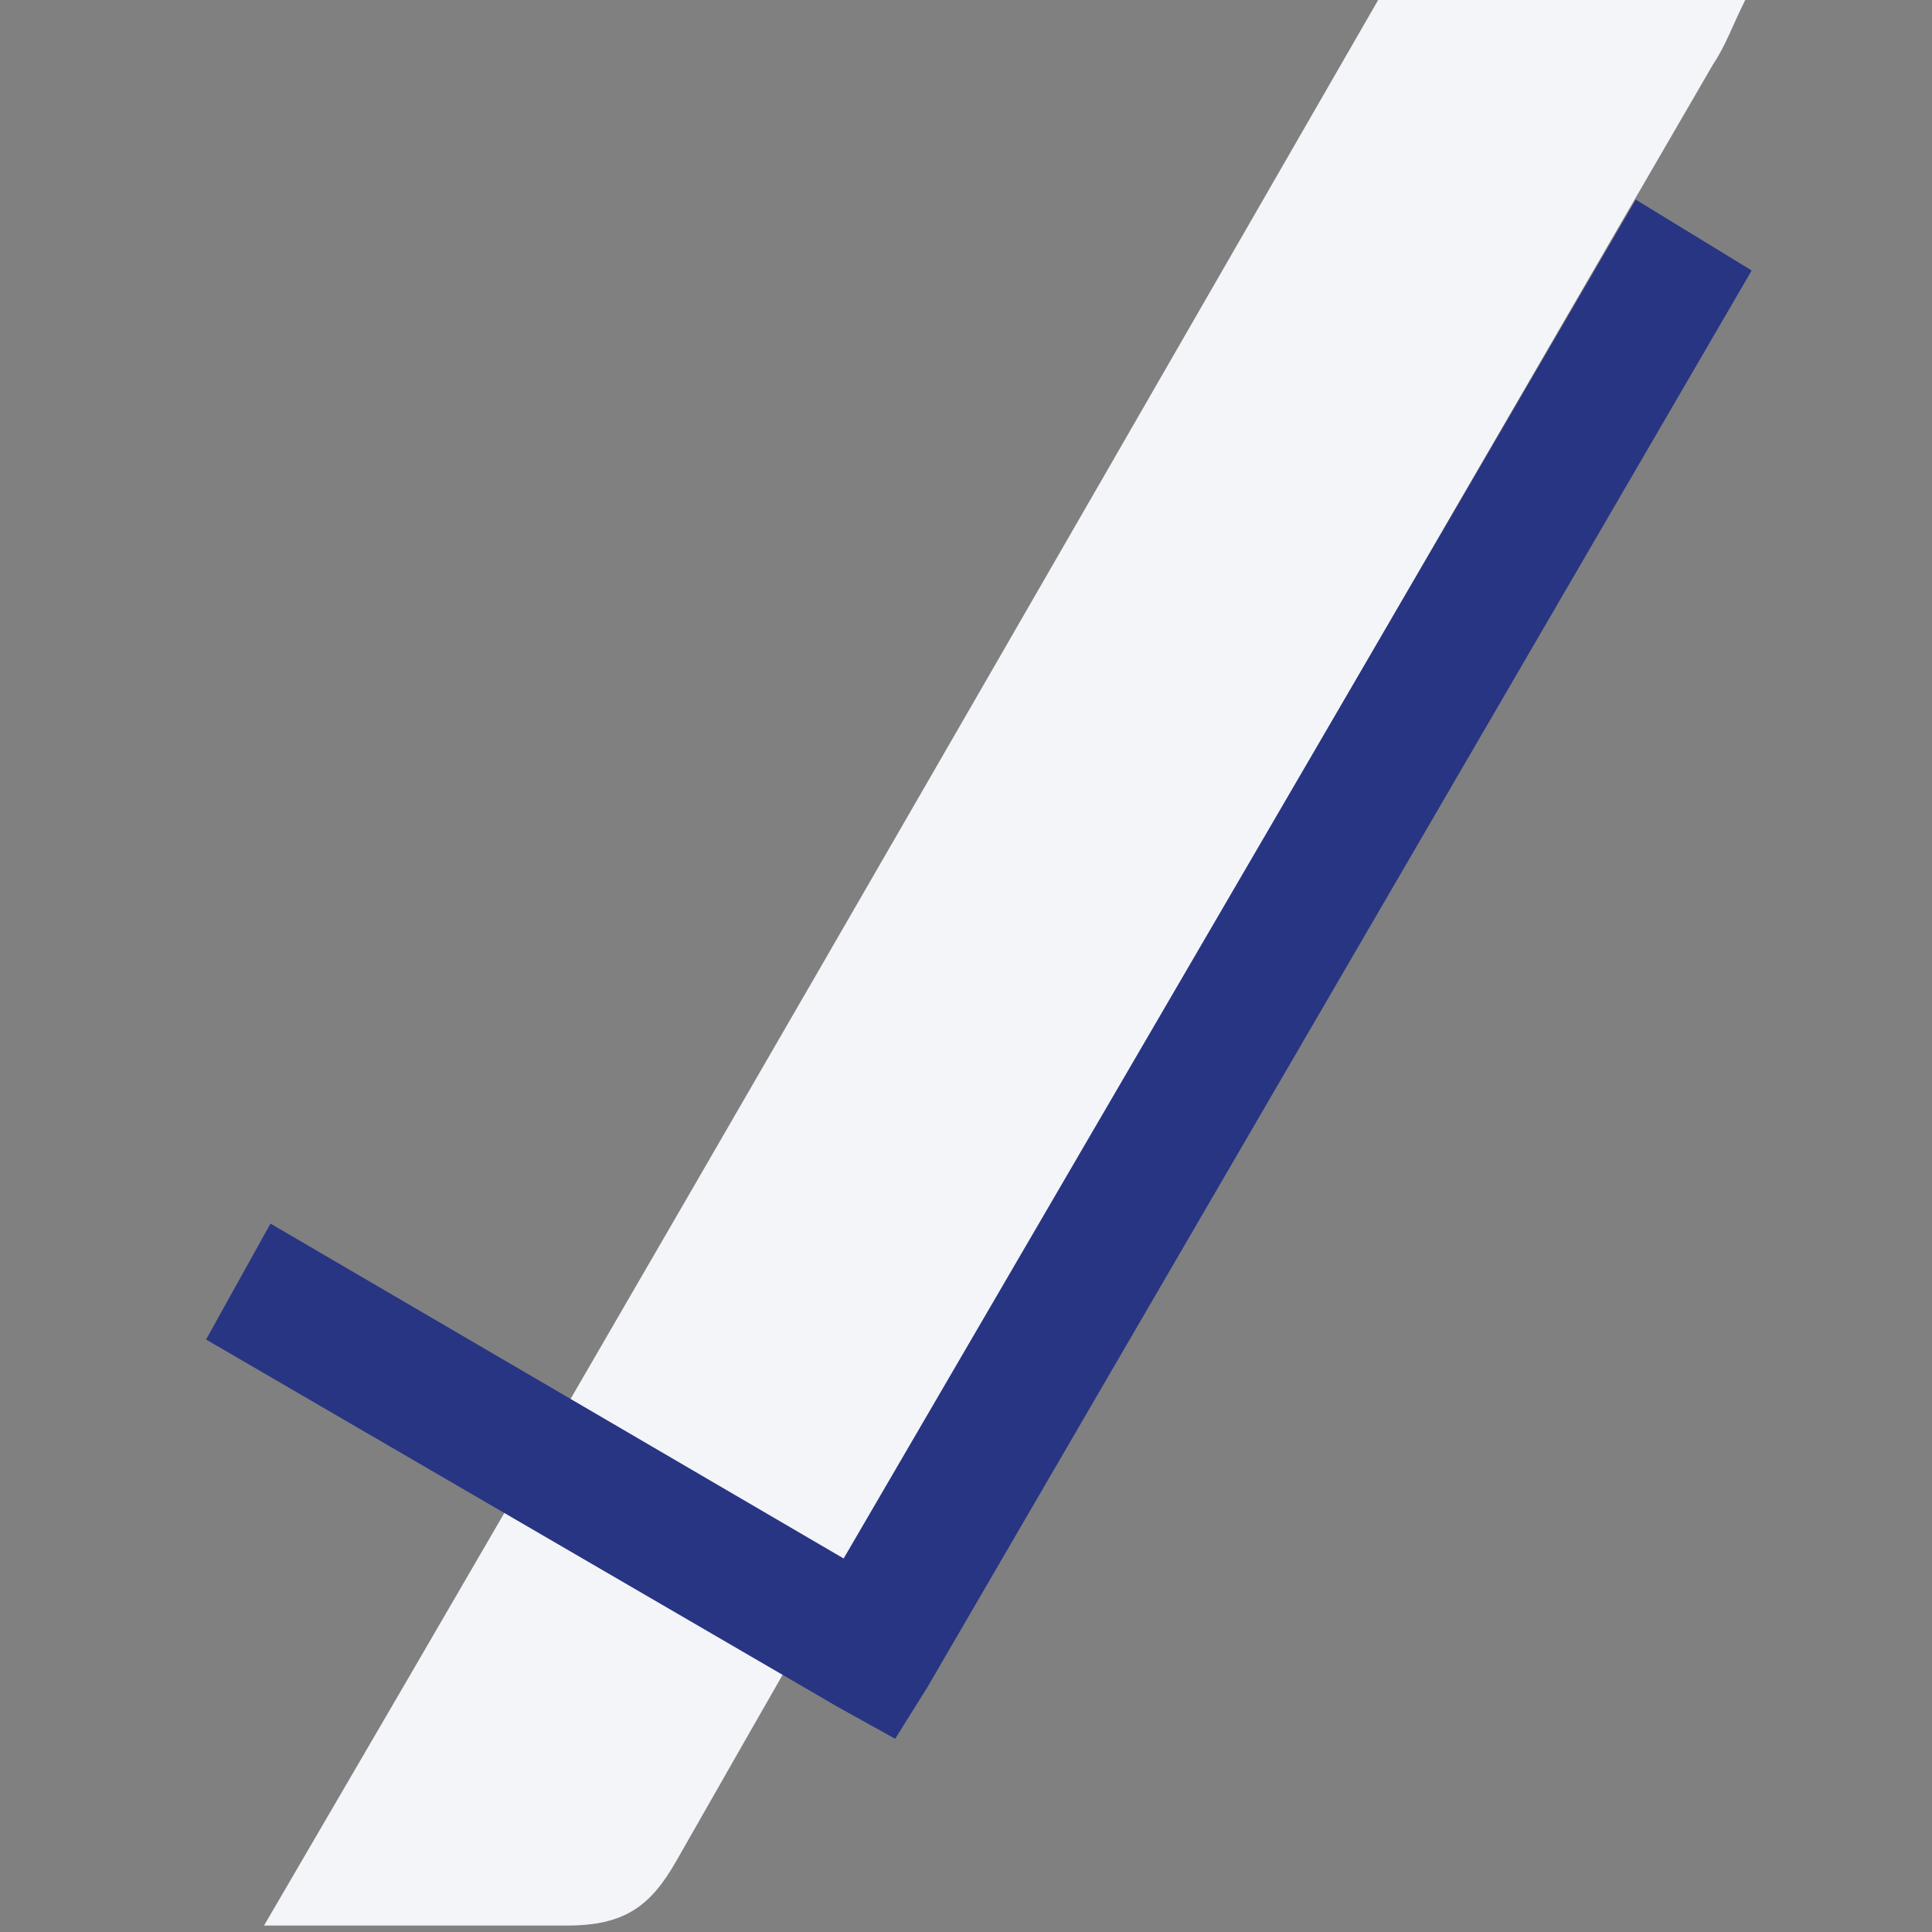
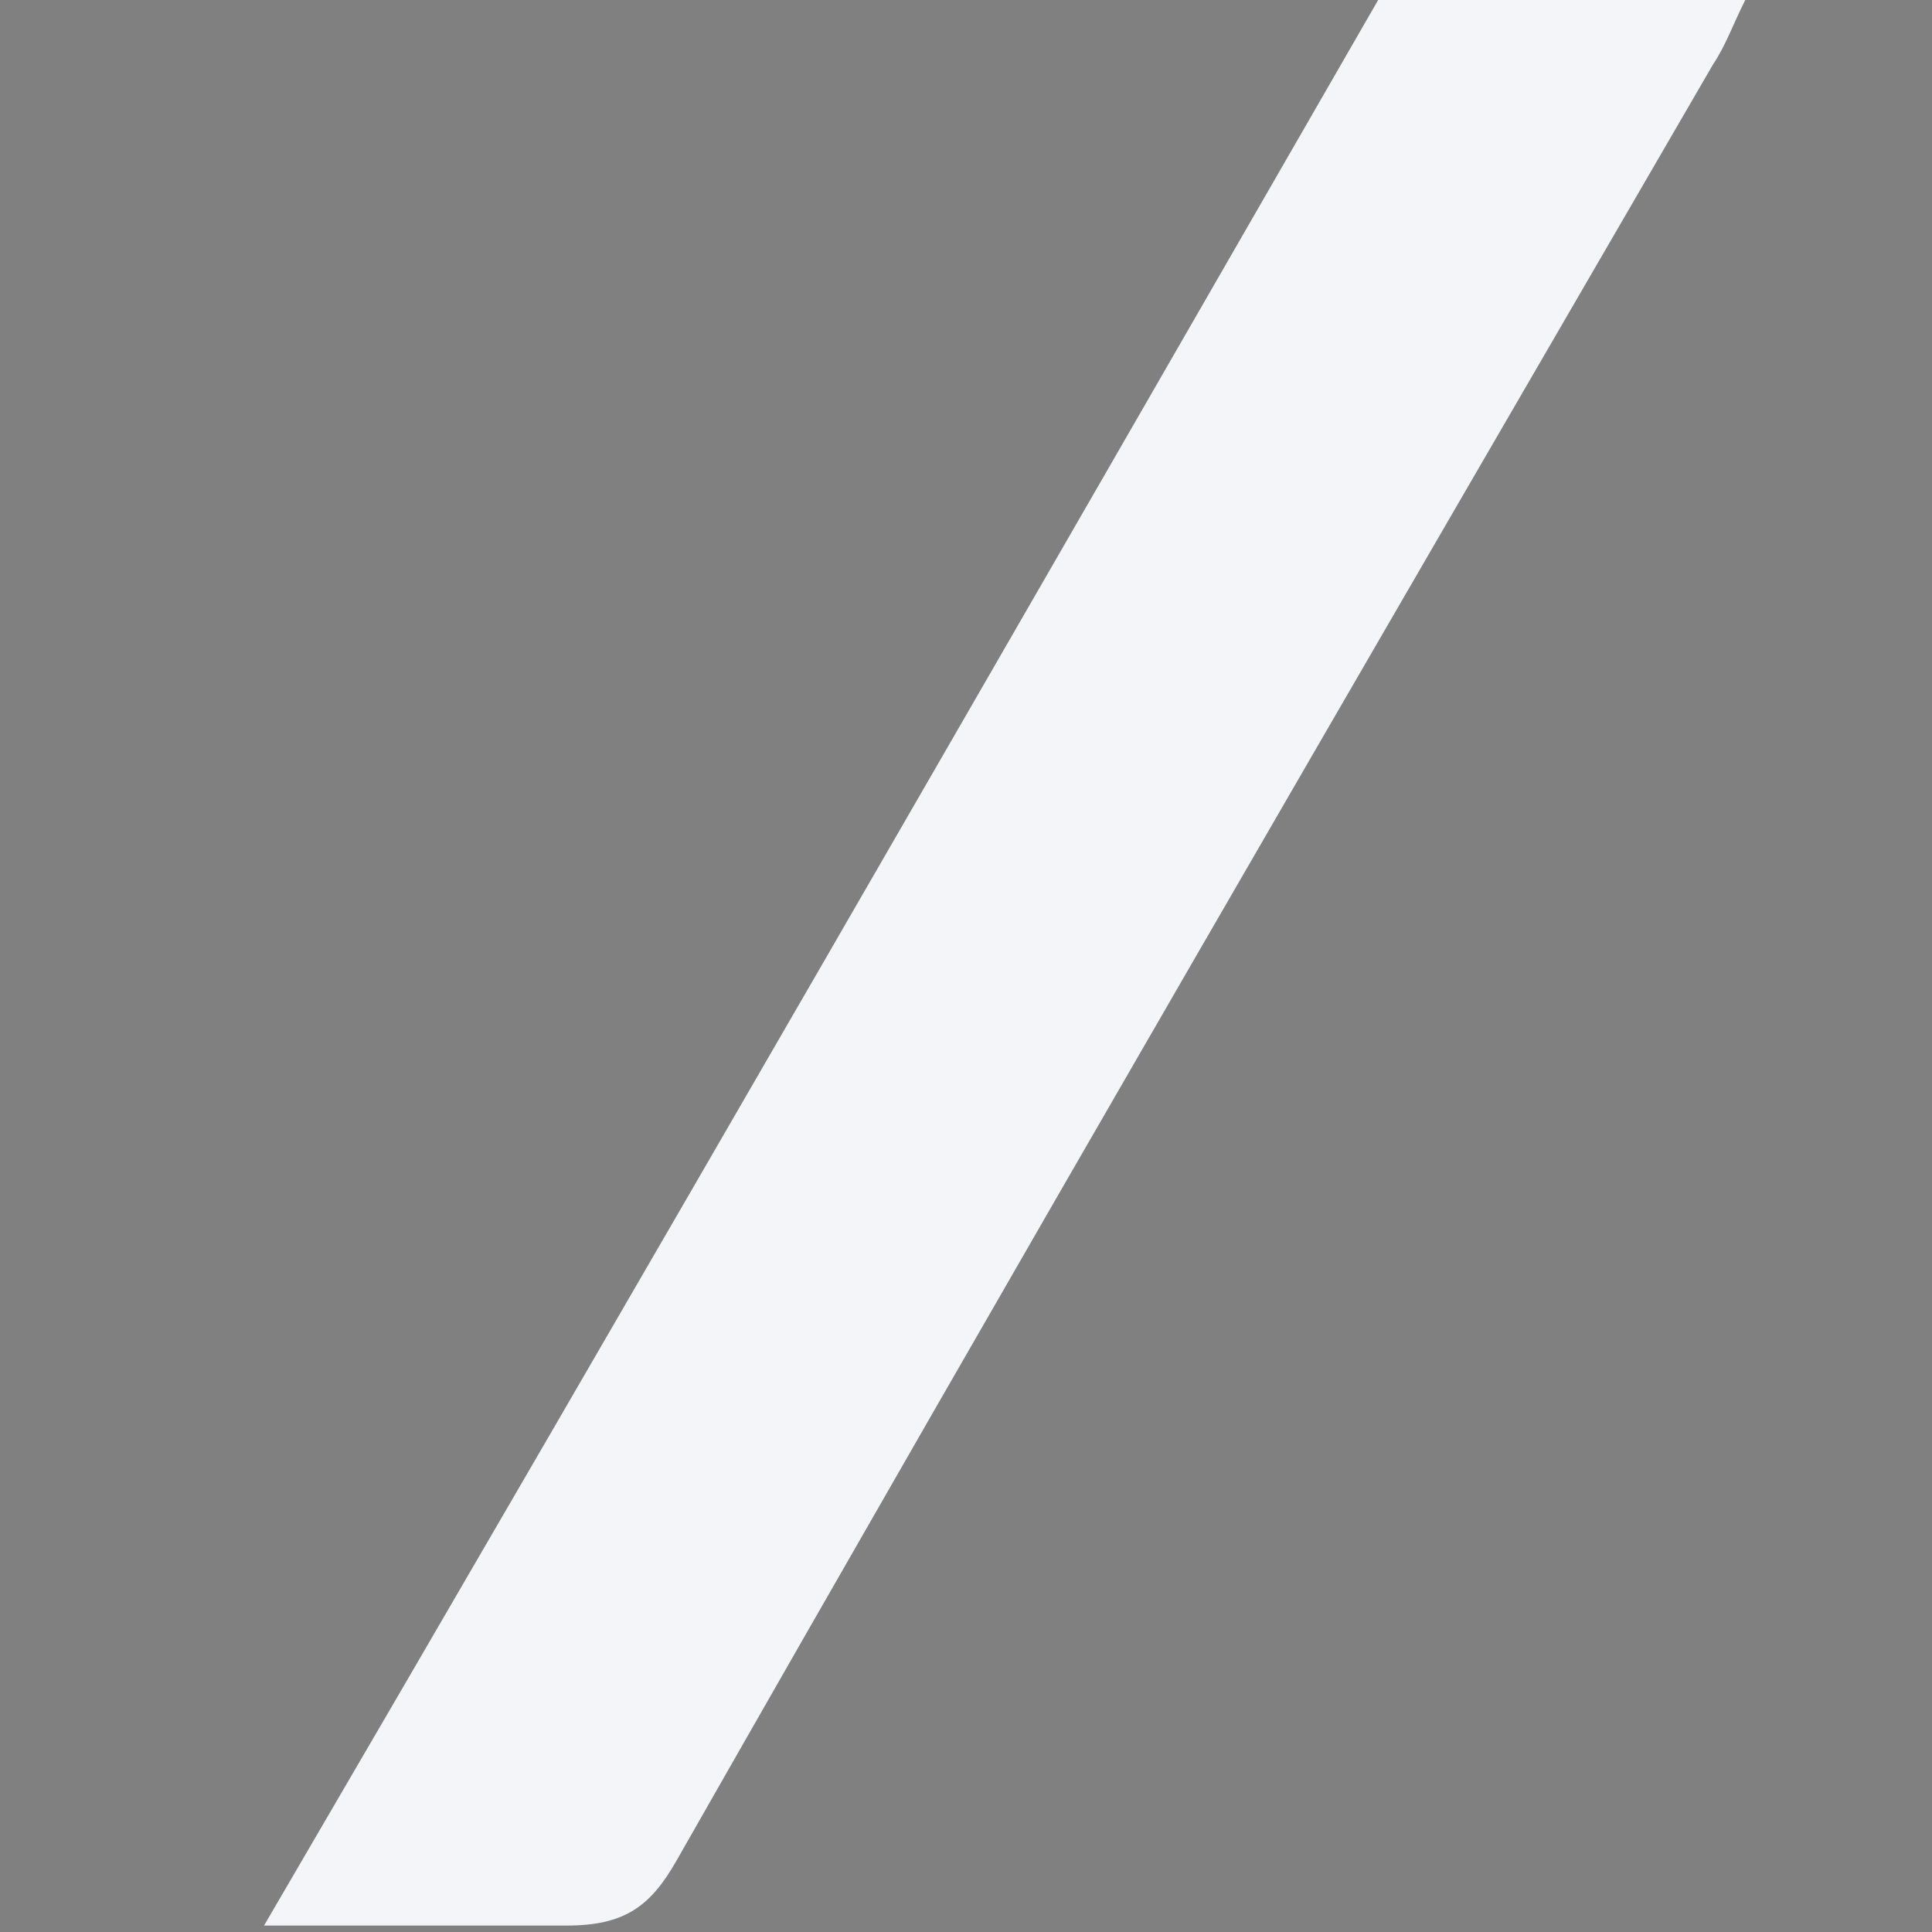
<svg xmlns="http://www.w3.org/2000/svg" version="1.1" id="rocket" x="0px" y="0px" viewBox="0 0 30 30" style="enable-background:new 0 0 30 30;" xml:space="preserve">
  <rect x="0" y="0" width="30" height="30" fill="#808080" stroke="none" />
  <style type="text/css">
	.st0{fill:#F4F5F9;}
	.st1{fill:#283583;}
	.st2{fill:none;stroke:#283583;stroke-width:1.3;stroke-miterlimit:10;}
</style>
  <path class="st0" d="M4.1,29.9c5.9-10.1,11.6-20,17.3-29.9h5.7c-0.2,0.4-0.3,0.7-0.5,1c-5.4,9.3-10.8,18.6-16.1,27.9  c-0.4,0.7-0.8,1-1.7,1C7.3,29.9,5.9,29.9,4.1,29.9" />
  <g id="surface1">
-     <path class="st1" d="M25.4,3.1L13.1,24.2L4.2,19l-1,1.8l9.8,5.7l0.9,0.5l0.5-0.8l12.8-22L25.4,3.1z" />
-   </g>
+     </g>
</svg>